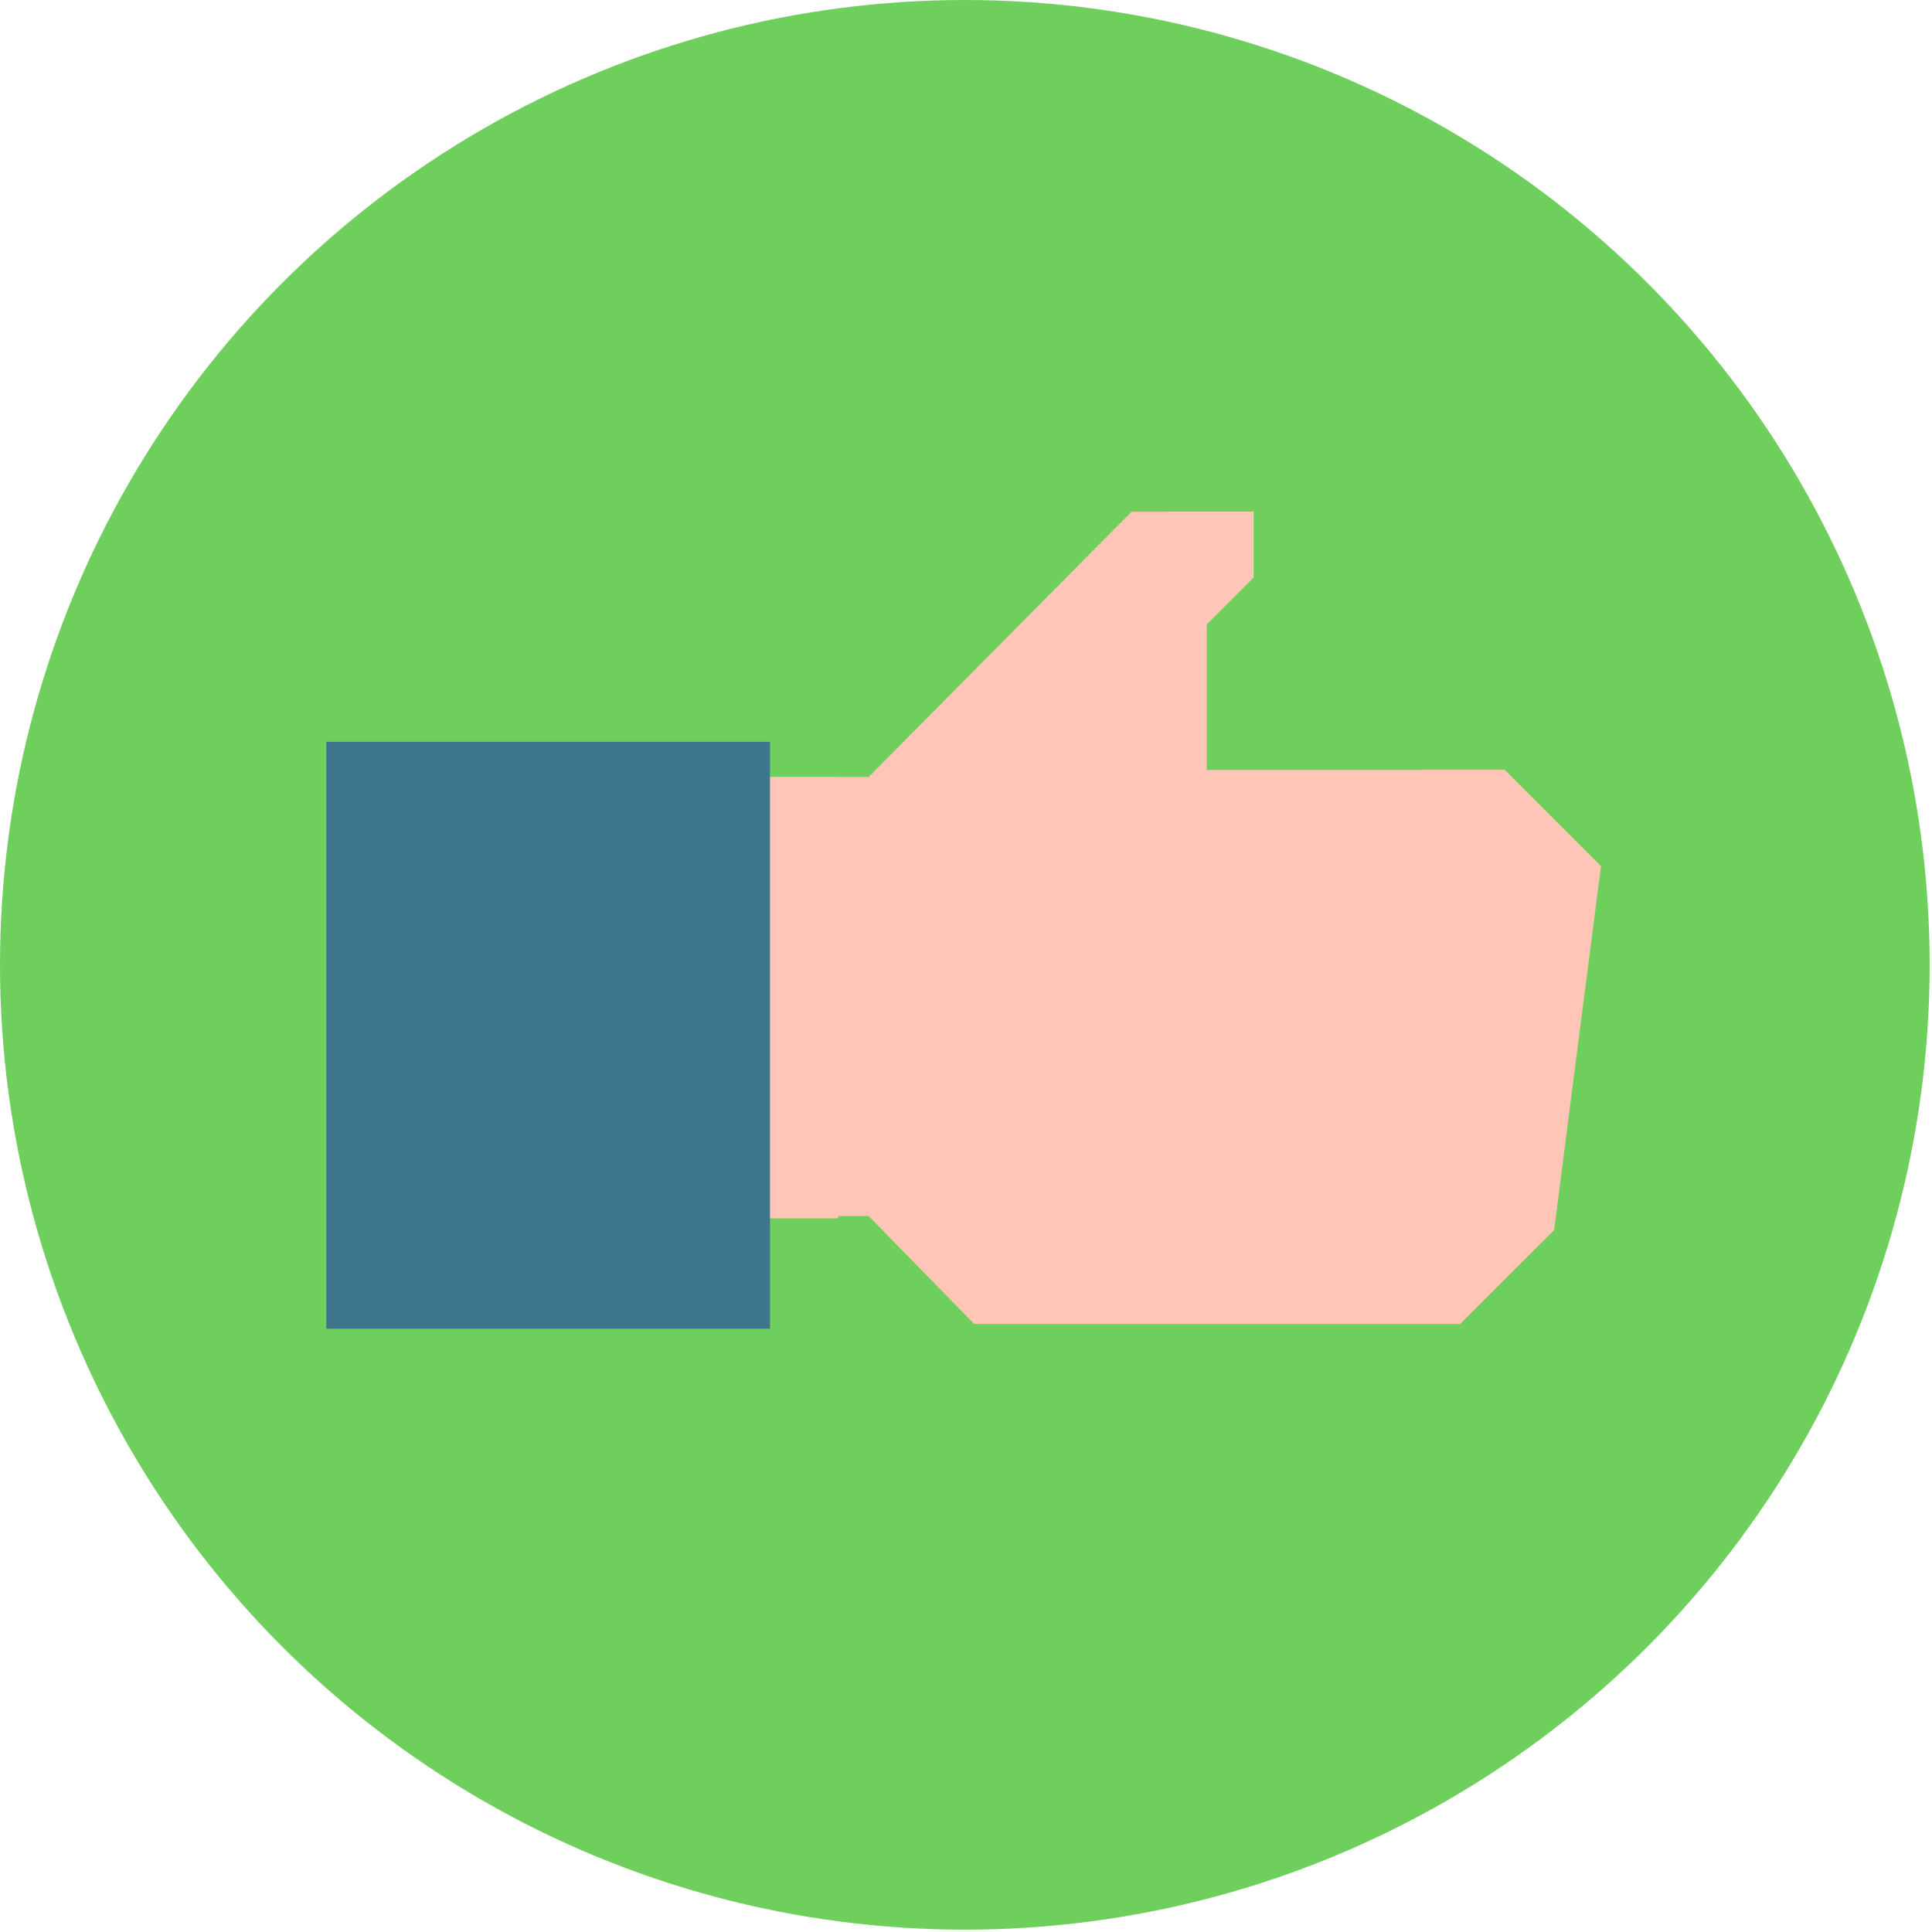
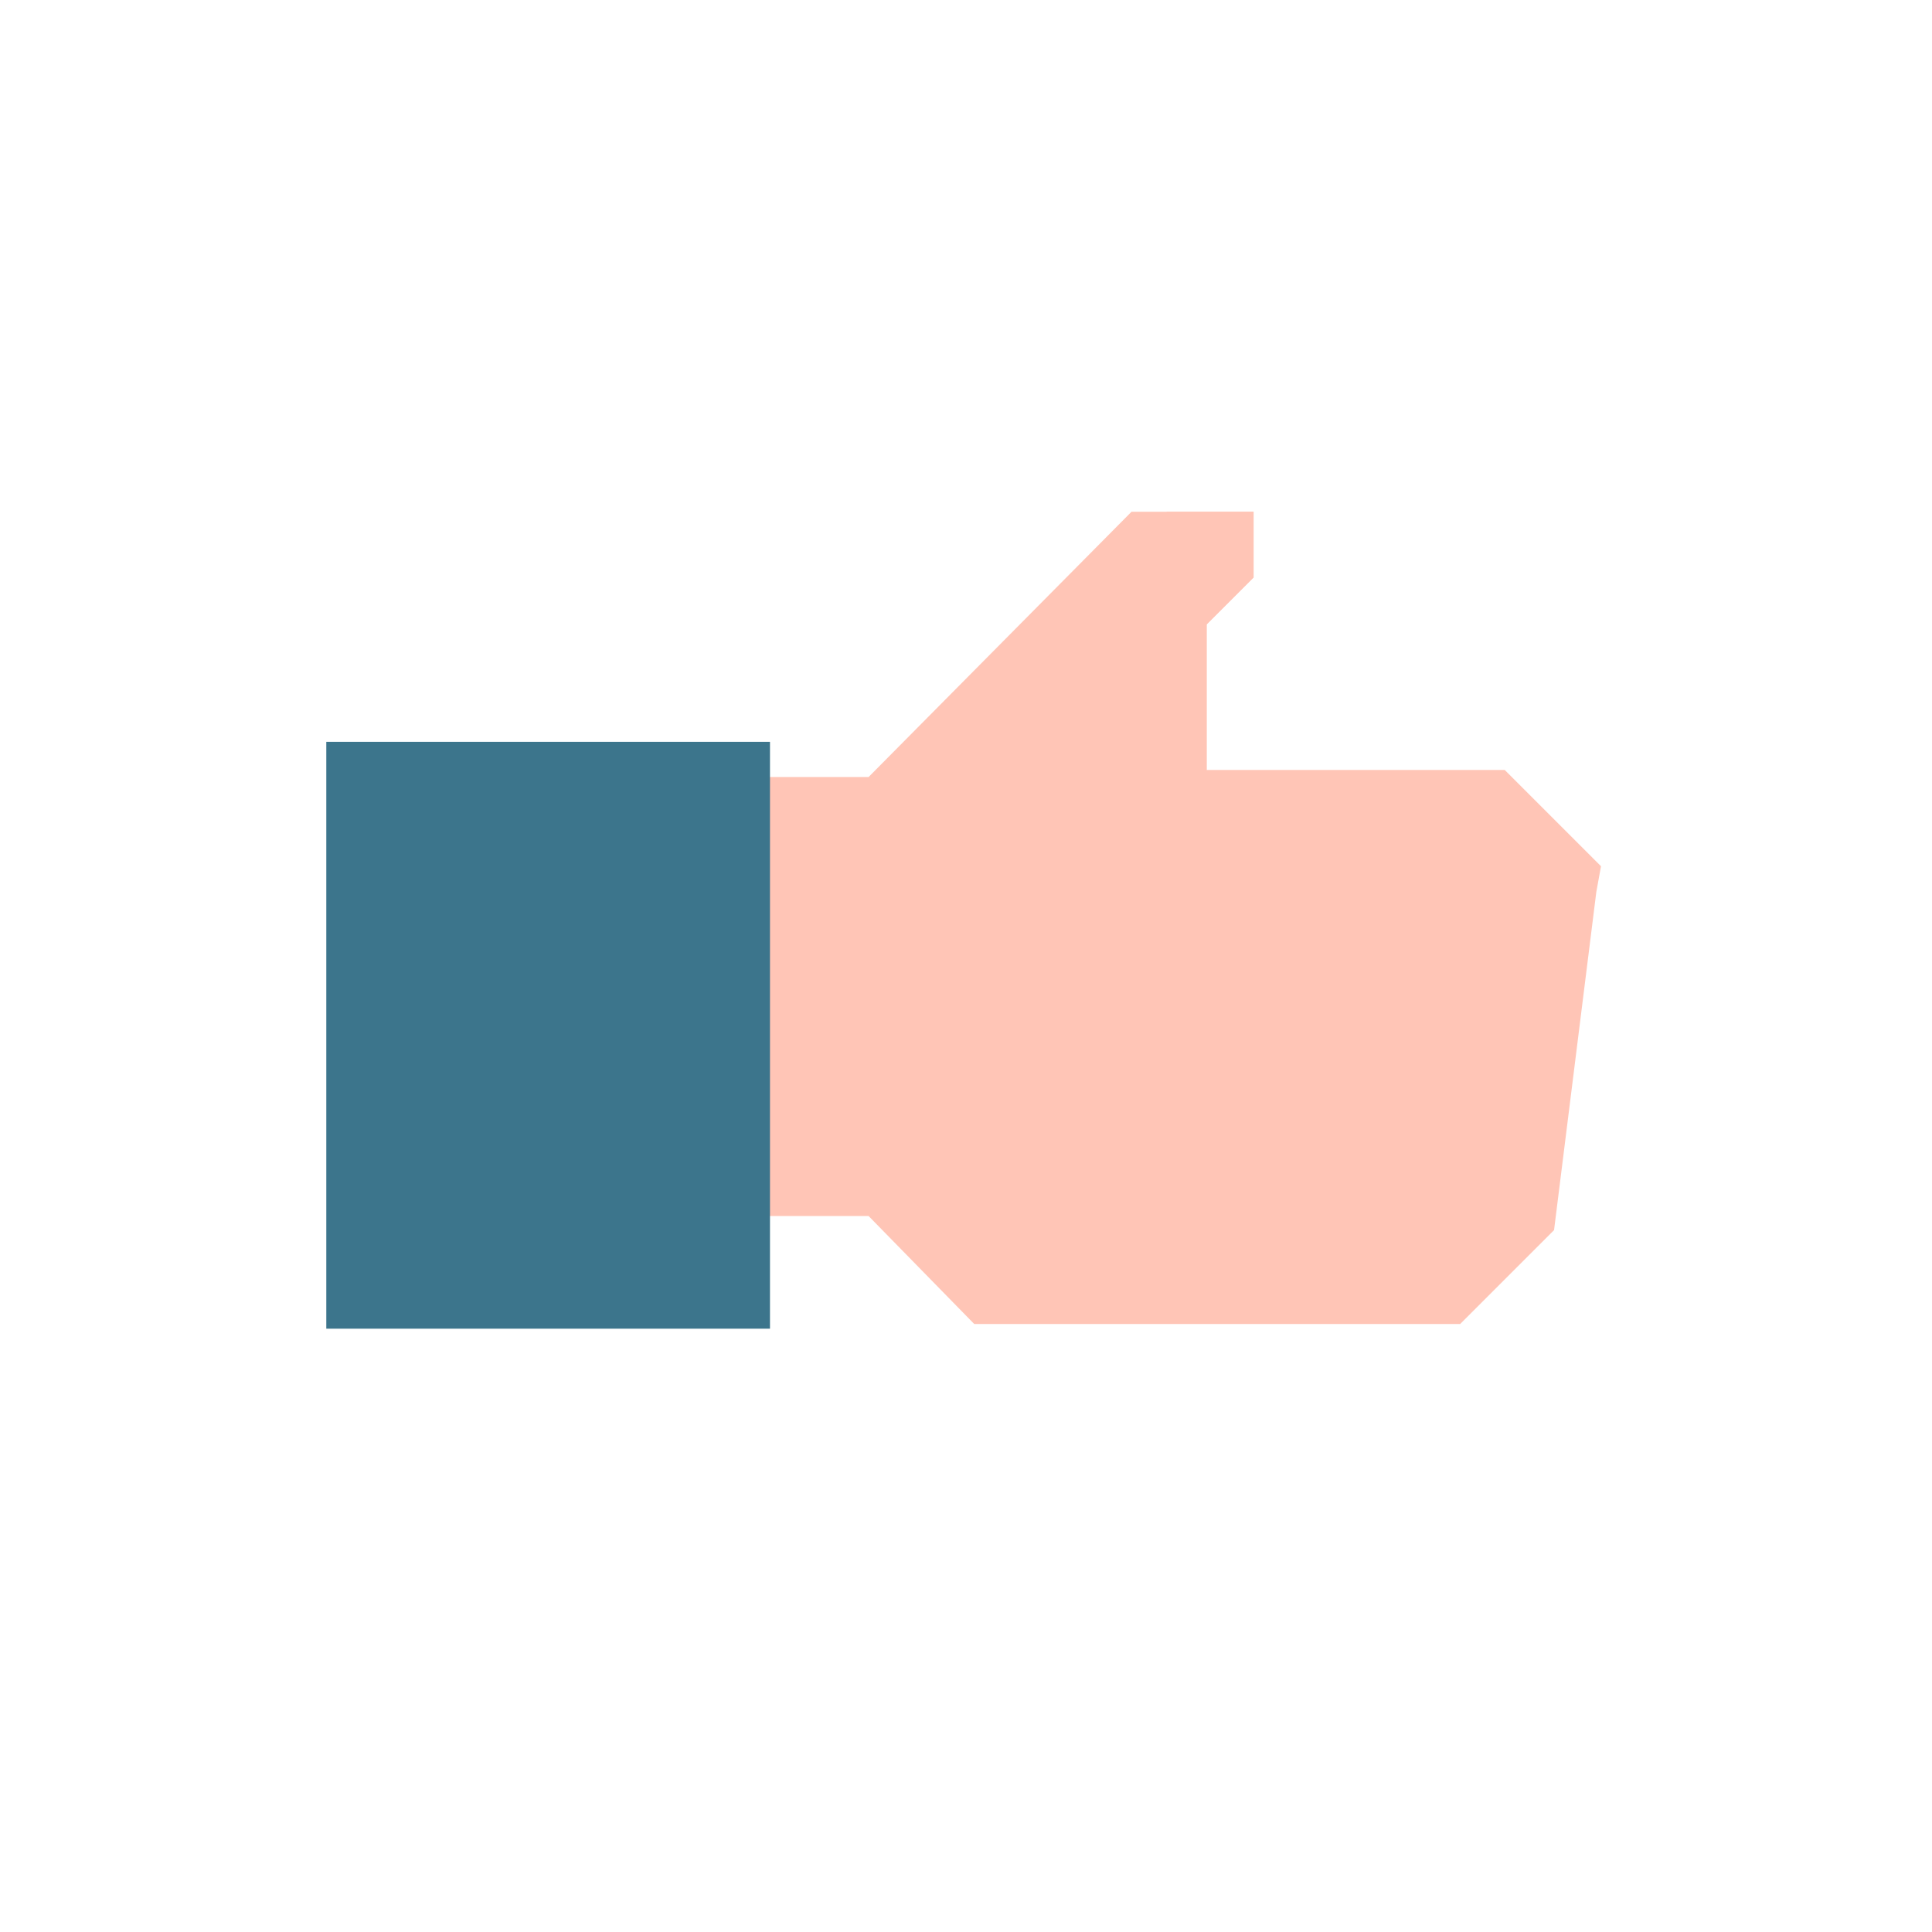
<svg xmlns="http://www.w3.org/2000/svg" version="1.1" id="レイヤー_1" x="0px" y="0px" viewBox="0 0 82.3 82.3" style="enable-background:new 0 0 82.3 82.3;" xml:space="preserve">
  <style type="text/css">
	.st0{fill:#6FCF5C;}
	.st1{fill:#040000;}
	.st2{fill:#FFC5B6;}
	.st3{fill:#3C758C;}
</style>
-   <circle class="st0" cx="41.1" cy="41.1" r="41.1" />
  <g>
    <g>
-       <path class="st1" d="M37.9,51.8" />
      <polygon class="st2" points="68.2,36.9 68,38 66.2,52.4 62.2,56.4 41.5,56.4 37,51.8 31.9,51.8 31.9,33.1 37,33.1 48.2,21.8     53.4,21.8 53.4,24.6 51.4,26.6 51.4,32.8 64.1,32.8   " />
-       <rect x="31.7" y="33.1" class="st2" width="4" height="18.8" />
      <polygon class="st2" points="53.4,21.8 53.4,24.6 51.4,26.6 51.4,32.8 47.8,32.8 47.8,26.6 49.7,24.6 49.7,21.8   " />
-       <polygon class="st2" points="68.2,36.9 66.2,52.4 62.2,56.3 58.6,56.3 62.6,52.4 64.5,36.9 60.5,32.8 64.1,32.8   " />
      <rect x="13.9" y="31.6" class="st3" width="18.9" height="25" />
    </g>
  </g>
</svg>